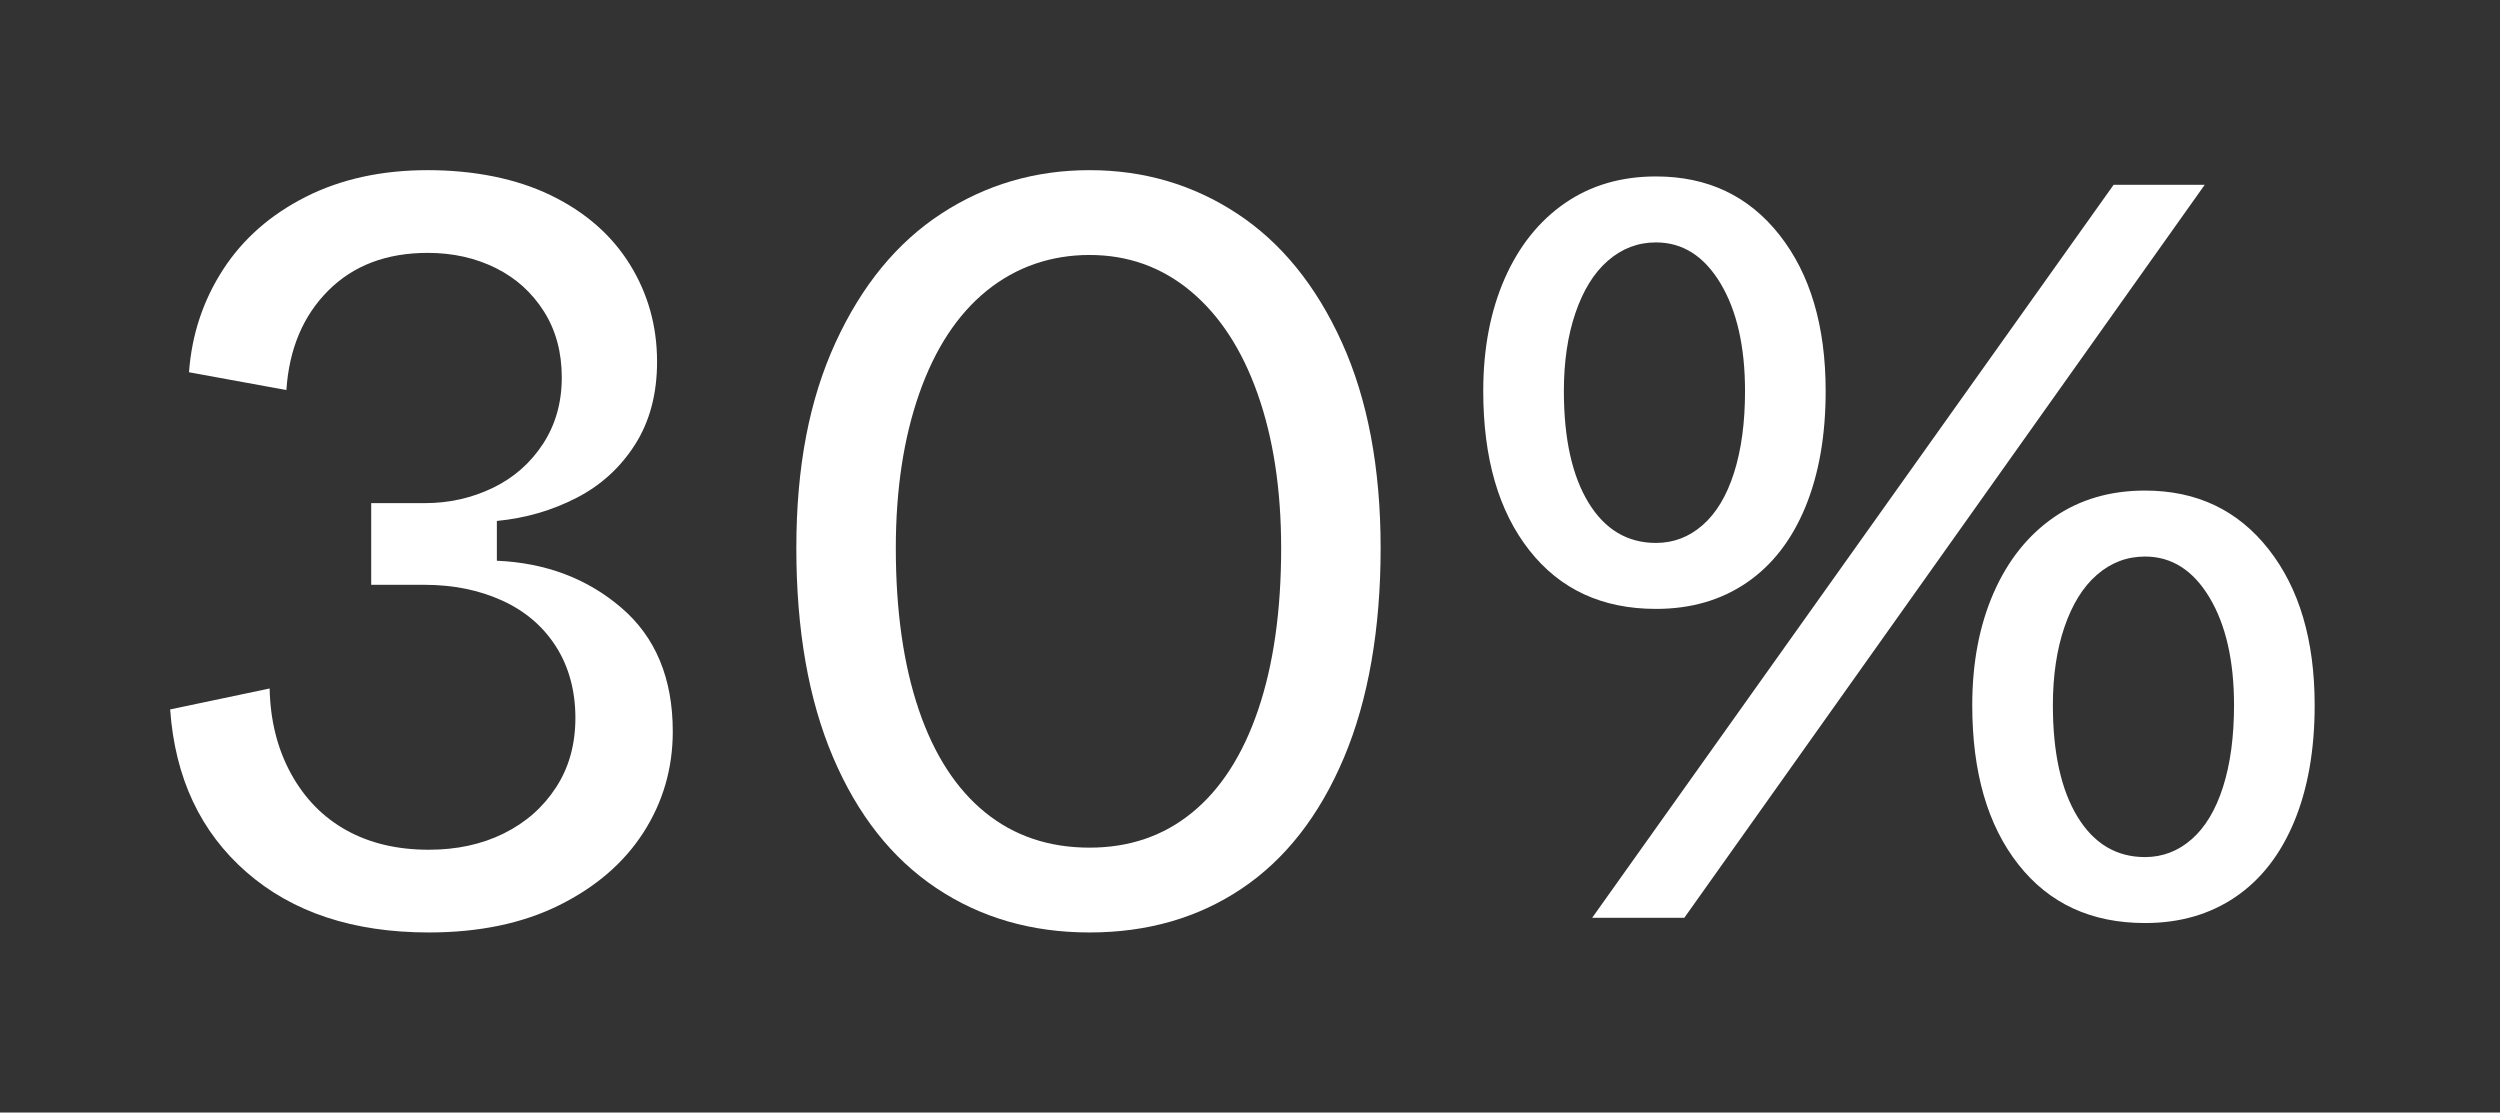
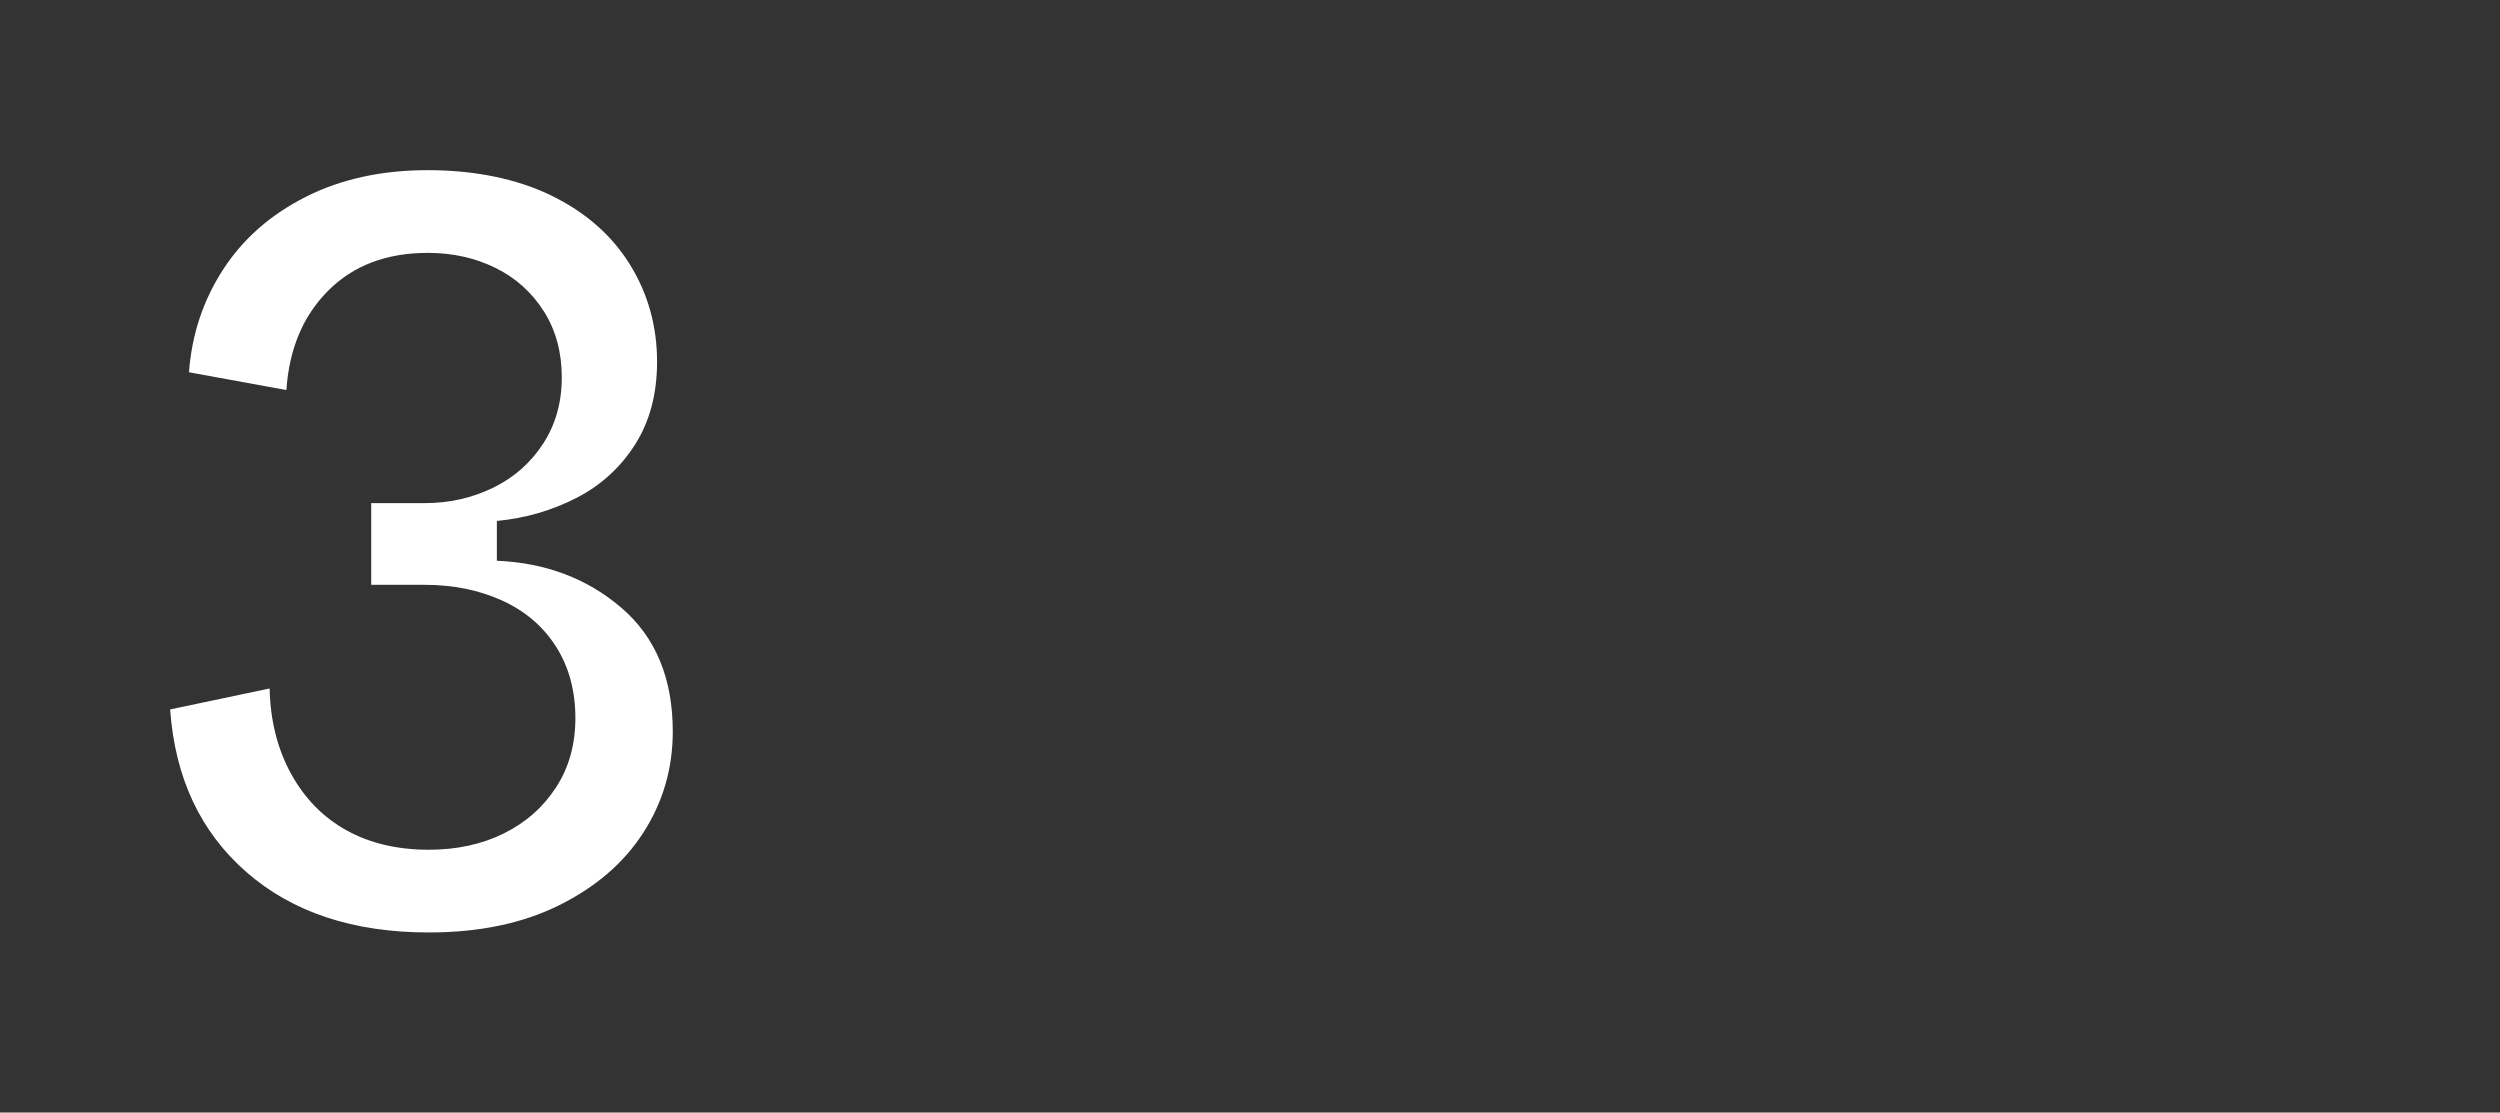
<svg xmlns="http://www.w3.org/2000/svg" width="191" height="85" viewBox="0 0 191 85" fill="none">
  <rect x="0" y="0" width="191" height="85" fill="#333333" stroke="none" />
  <path d="M32.76 71.24C27 71.24 22.36 69.71 18.84 66.64C15.32 63.57 13.37 59.43 13 54.2L20.6 52.6C20.65 55.05 21.2 57.23 22.24 59.12C23.28 61.01 24.69 62.45 26.48 63.44C28.27 64.43 30.36 64.92 32.76 64.92C34.89 64.92 36.8 64.51 38.48 63.68C40.16 62.85 41.49 61.68 42.48 60.16C43.47 58.64 43.96 56.87 43.96 54.84C43.96 52.81 43.47 50.95 42.48 49.4C41.49 47.85 40.12 46.68 38.36 45.88C36.6 45.08 34.63 44.68 32.44 44.68H28.36V38.44H32.44C34.31 38.44 36.04 38.05 37.64 37.28C39.24 36.51 40.52 35.39 41.48 33.92C42.44 32.45 42.92 30.76 42.92 28.84C42.92 26.92 42.47 25.24 41.56 23.8C40.65 22.36 39.43 21.25 37.88 20.48C36.33 19.71 34.6 19.32 32.68 19.32C29.53 19.32 27 20.28 25.08 22.2C23.16 24.12 22.09 26.65 21.88 29.8L14.44 28.44C14.65 25.56 15.52 22.95 17.04 20.6C18.56 18.25 20.67 16.4 23.36 15.04C26.05 13.68 29.16 13 32.68 13C36.2 13 39.44 13.64 42.08 14.92C44.72 16.2 46.73 17.96 48.12 20.2C49.51 22.44 50.2 24.92 50.2 27.64C50.2 30.09 49.64 32.2 48.52 33.96C47.4 35.72 45.91 37.08 44.04 38.04C42.17 39 40.15 39.59 37.96 39.8V42.84C41.69 43 44.87 44.2 47.48 46.44C50.09 48.68 51.4 51.83 51.4 55.88C51.4 58.71 50.65 61.28 49.16 63.6C47.67 65.92 45.52 67.77 42.72 69.16C39.92 70.55 36.6 71.24 32.76 71.24Z" fill="white" />
-   <path d="M83.24 71.24C78.81 71.24 74.91 70.11 71.52 67.84C68.13 65.57 65.51 62.24 63.64 57.84C61.77 53.44 60.84 48.12 60.84 41.88C60.84 35.64 61.84 30.51 63.84 26.16C65.84 21.81 68.53 18.53 71.92 16.32C75.31 14.11 79.08 13 83.24 13C87.4 13 91.16 14.11 94.52 16.32C97.88 18.53 100.55 21.81 102.52 26.16C104.49 30.51 105.48 35.75 105.48 41.88C105.48 48.01 104.55 53.45 102.68 57.88C100.81 62.31 98.21 65.64 94.88 67.88C91.55 70.12 87.67 71.24 83.24 71.24ZM83.24 64.76C86.28 64.76 88.89 63.87 91.08 62.08C93.27 60.29 94.95 57.68 96.12 54.24C97.29 50.8 97.88 46.68 97.88 41.88C97.88 37.4 97.28 33.47 96.08 30.08C94.88 26.69 93.17 24.08 90.96 22.24C88.75 20.4 86.17 19.48 83.24 19.48C80.31 19.48 77.64 20.39 75.4 22.2C73.16 24.01 71.44 26.63 70.24 30.04C69.04 33.45 68.44 37.4 68.44 41.88C68.44 46.68 69.03 50.8 70.2 54.24C71.37 57.68 73.07 60.29 75.28 62.08C77.49 63.87 80.15 64.76 83.24 64.76Z" fill="white" />
-   <path d="M126.52 46.52C122.41 46.52 119.19 45.031 116.84 42.041C114.49 39.05 113.32 35.001 113.32 29.881C113.32 26.631 113.87 23.761 114.96 21.28C116.05 18.8 117.59 16.881 119.56 15.521C121.53 14.161 123.85 13.48 126.52 13.48C130.47 13.48 133.61 14.97 135.96 17.96C138.31 20.951 139.48 24.921 139.48 29.881C139.48 33.291 138.96 36.251 137.92 38.761C136.88 41.27 135.39 43.191 133.44 44.52C131.49 45.85 129.19 46.52 126.52 46.52ZM126.52 41.48C127.85 41.48 129.04 41.031 130.08 40.12C131.12 39.211 131.92 37.88 132.48 36.12C133.04 34.361 133.32 32.281 133.32 29.881C133.32 26.471 132.69 23.721 131.44 21.64C130.19 19.561 128.55 18.52 126.52 18.52C125.13 18.52 123.91 18.991 122.84 19.921C121.77 20.851 120.95 22.191 120.36 23.921C119.77 25.651 119.48 27.64 119.48 29.881C119.48 33.511 120.11 36.35 121.36 38.401C122.61 40.45 124.33 41.48 126.52 41.48ZM121.64 70.121L161.48 14.12H168.44L128.68 70.121H121.64ZM163.88 70.52C159.77 70.52 156.55 69.031 154.2 66.04C151.85 63.05 150.68 59.001 150.68 53.88C150.68 50.63 151.23 47.761 152.32 45.281C153.41 42.8 154.95 40.88 156.92 39.52C158.89 38.16 161.21 37.48 163.88 37.48C167.83 37.48 170.97 38.971 173.32 41.961C175.67 44.95 176.84 48.92 176.84 53.88C176.84 57.291 176.32 60.251 175.28 62.761C174.24 65.27 172.75 67.191 170.8 68.52C168.85 69.85 166.55 70.52 163.88 70.52ZM163.88 65.481C165.21 65.481 166.4 65.031 167.44 64.121C168.48 63.211 169.28 61.88 169.84 60.12C170.4 58.361 170.68 56.281 170.68 53.88C170.68 50.471 170.05 47.721 168.8 45.641C167.55 43.56 165.91 42.52 163.88 42.52C162.49 42.52 161.27 42.99 160.2 43.92C159.13 44.85 158.31 46.191 157.72 47.92C157.13 49.651 156.84 51.641 156.84 53.88C156.84 57.511 157.47 60.35 158.72 62.401C159.97 64.451 161.69 65.481 163.88 65.481Z" fill="white" />
</svg>